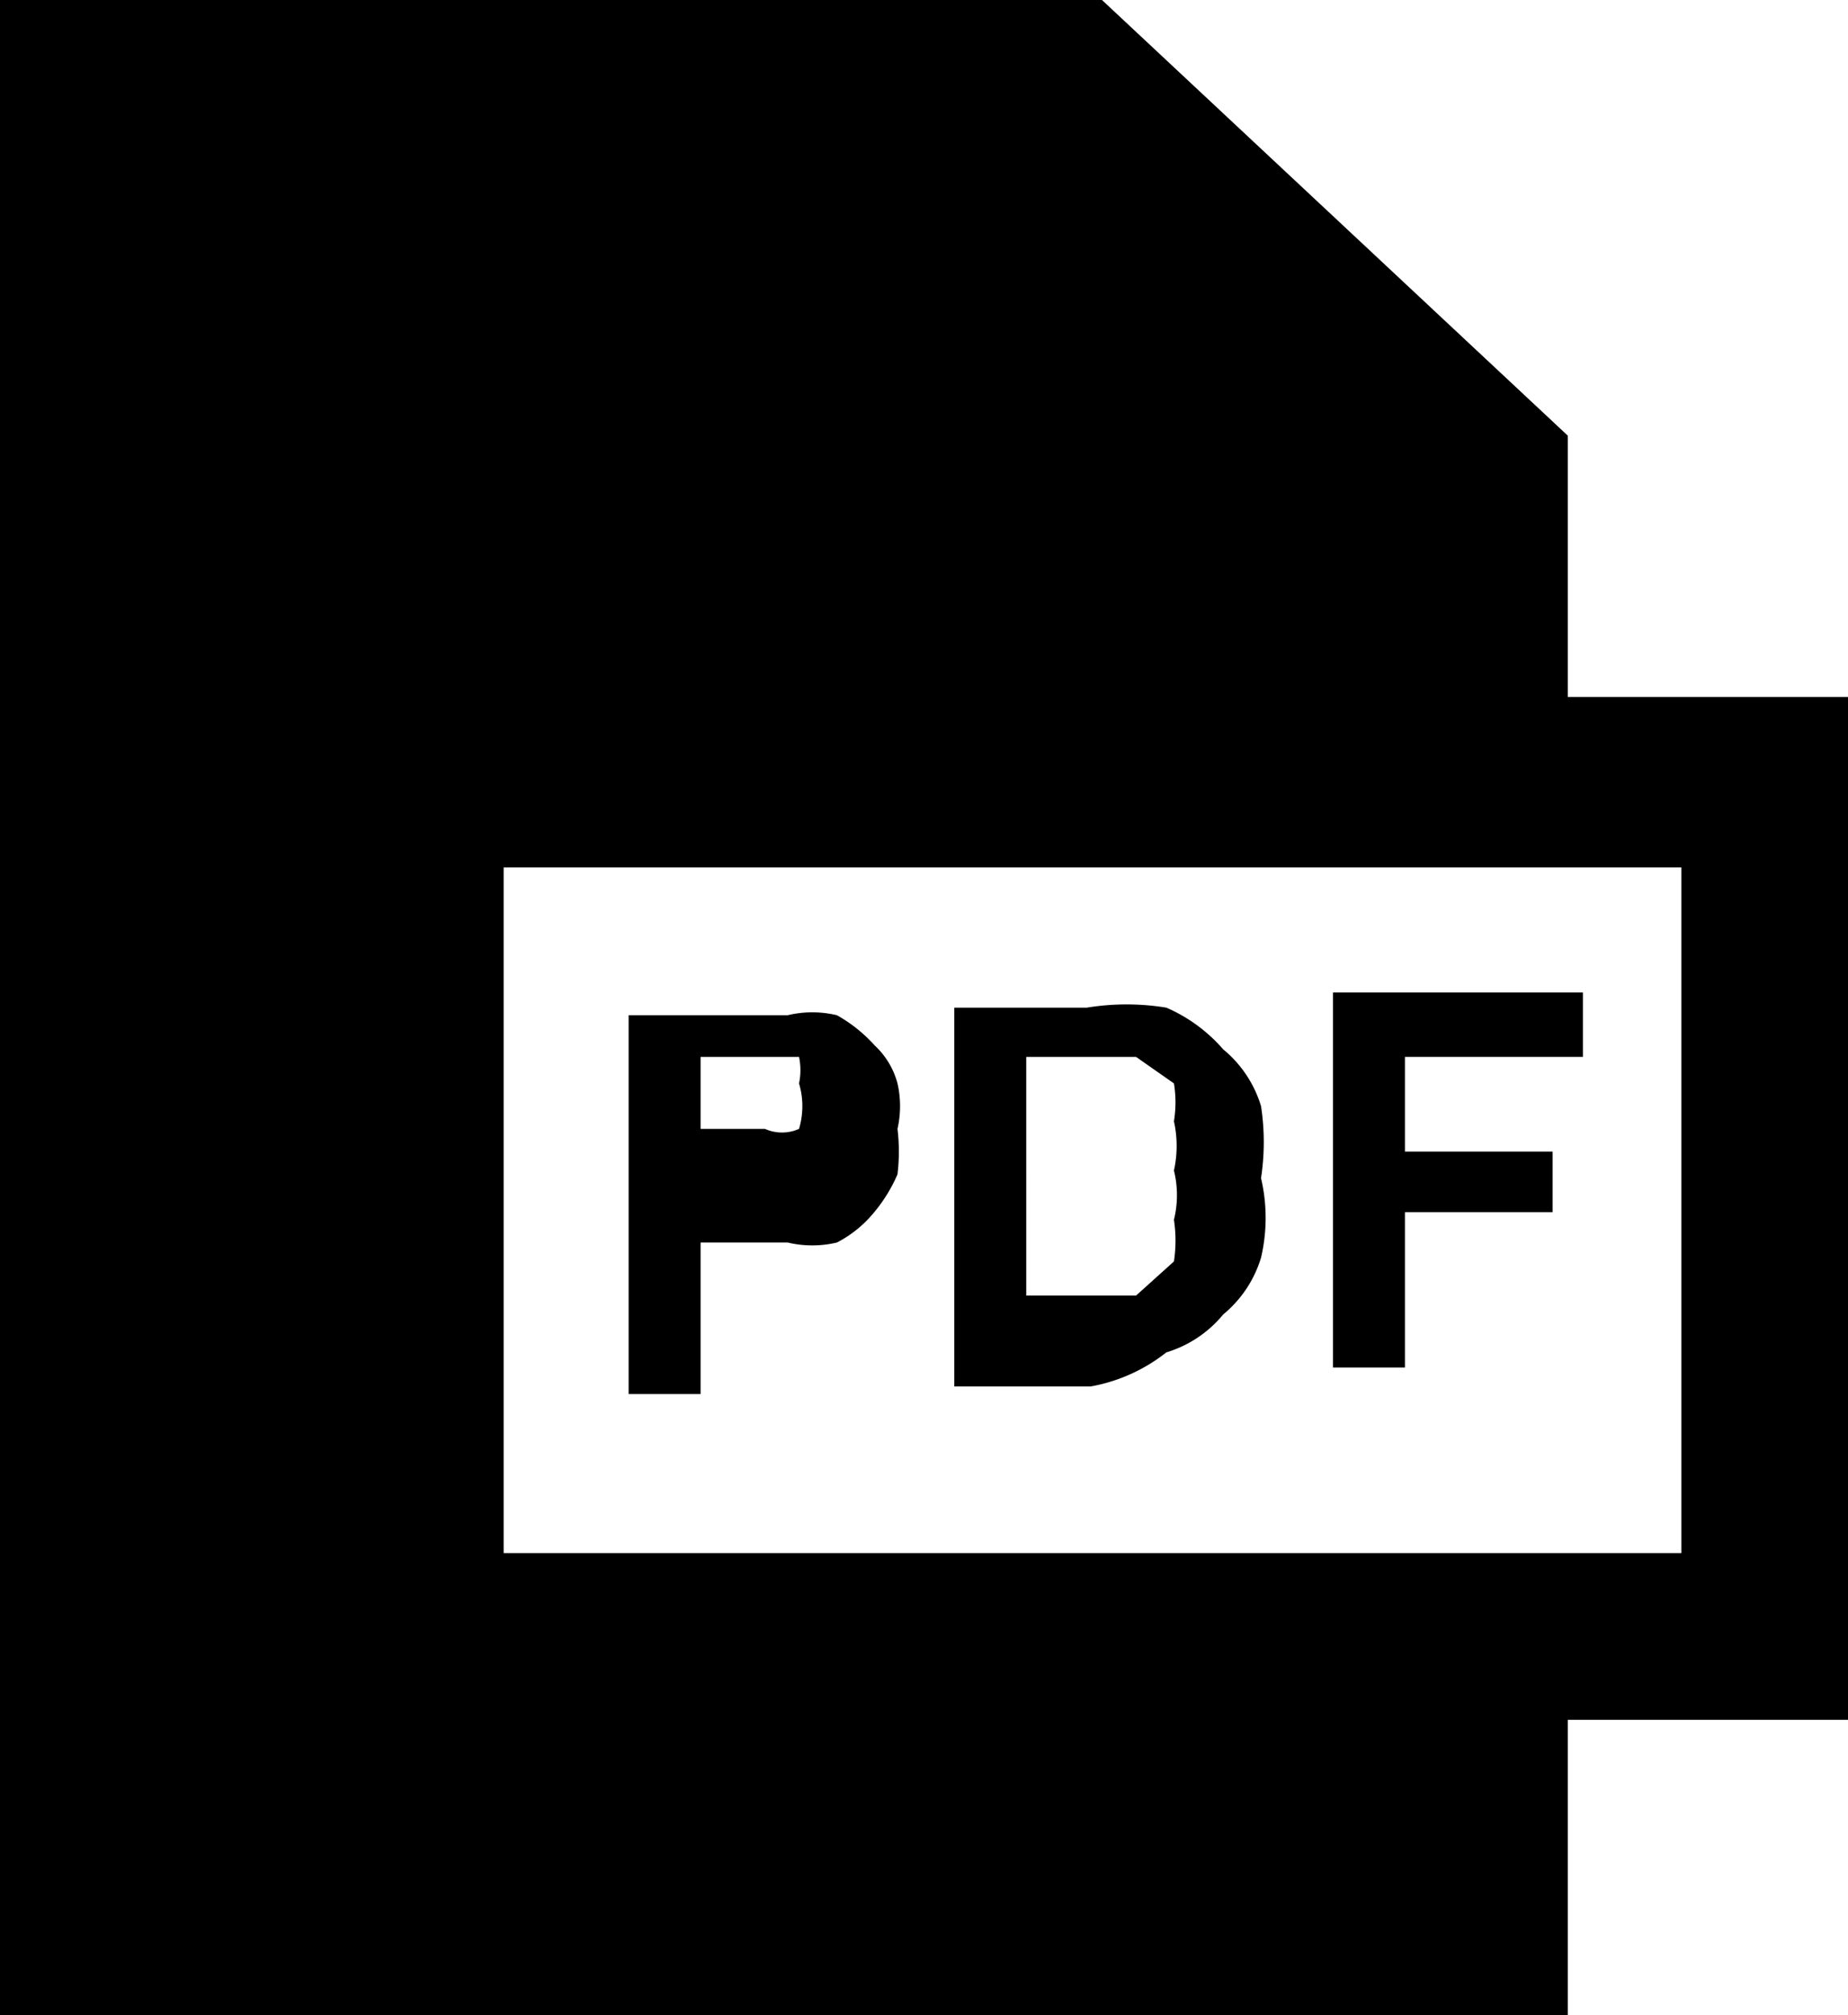
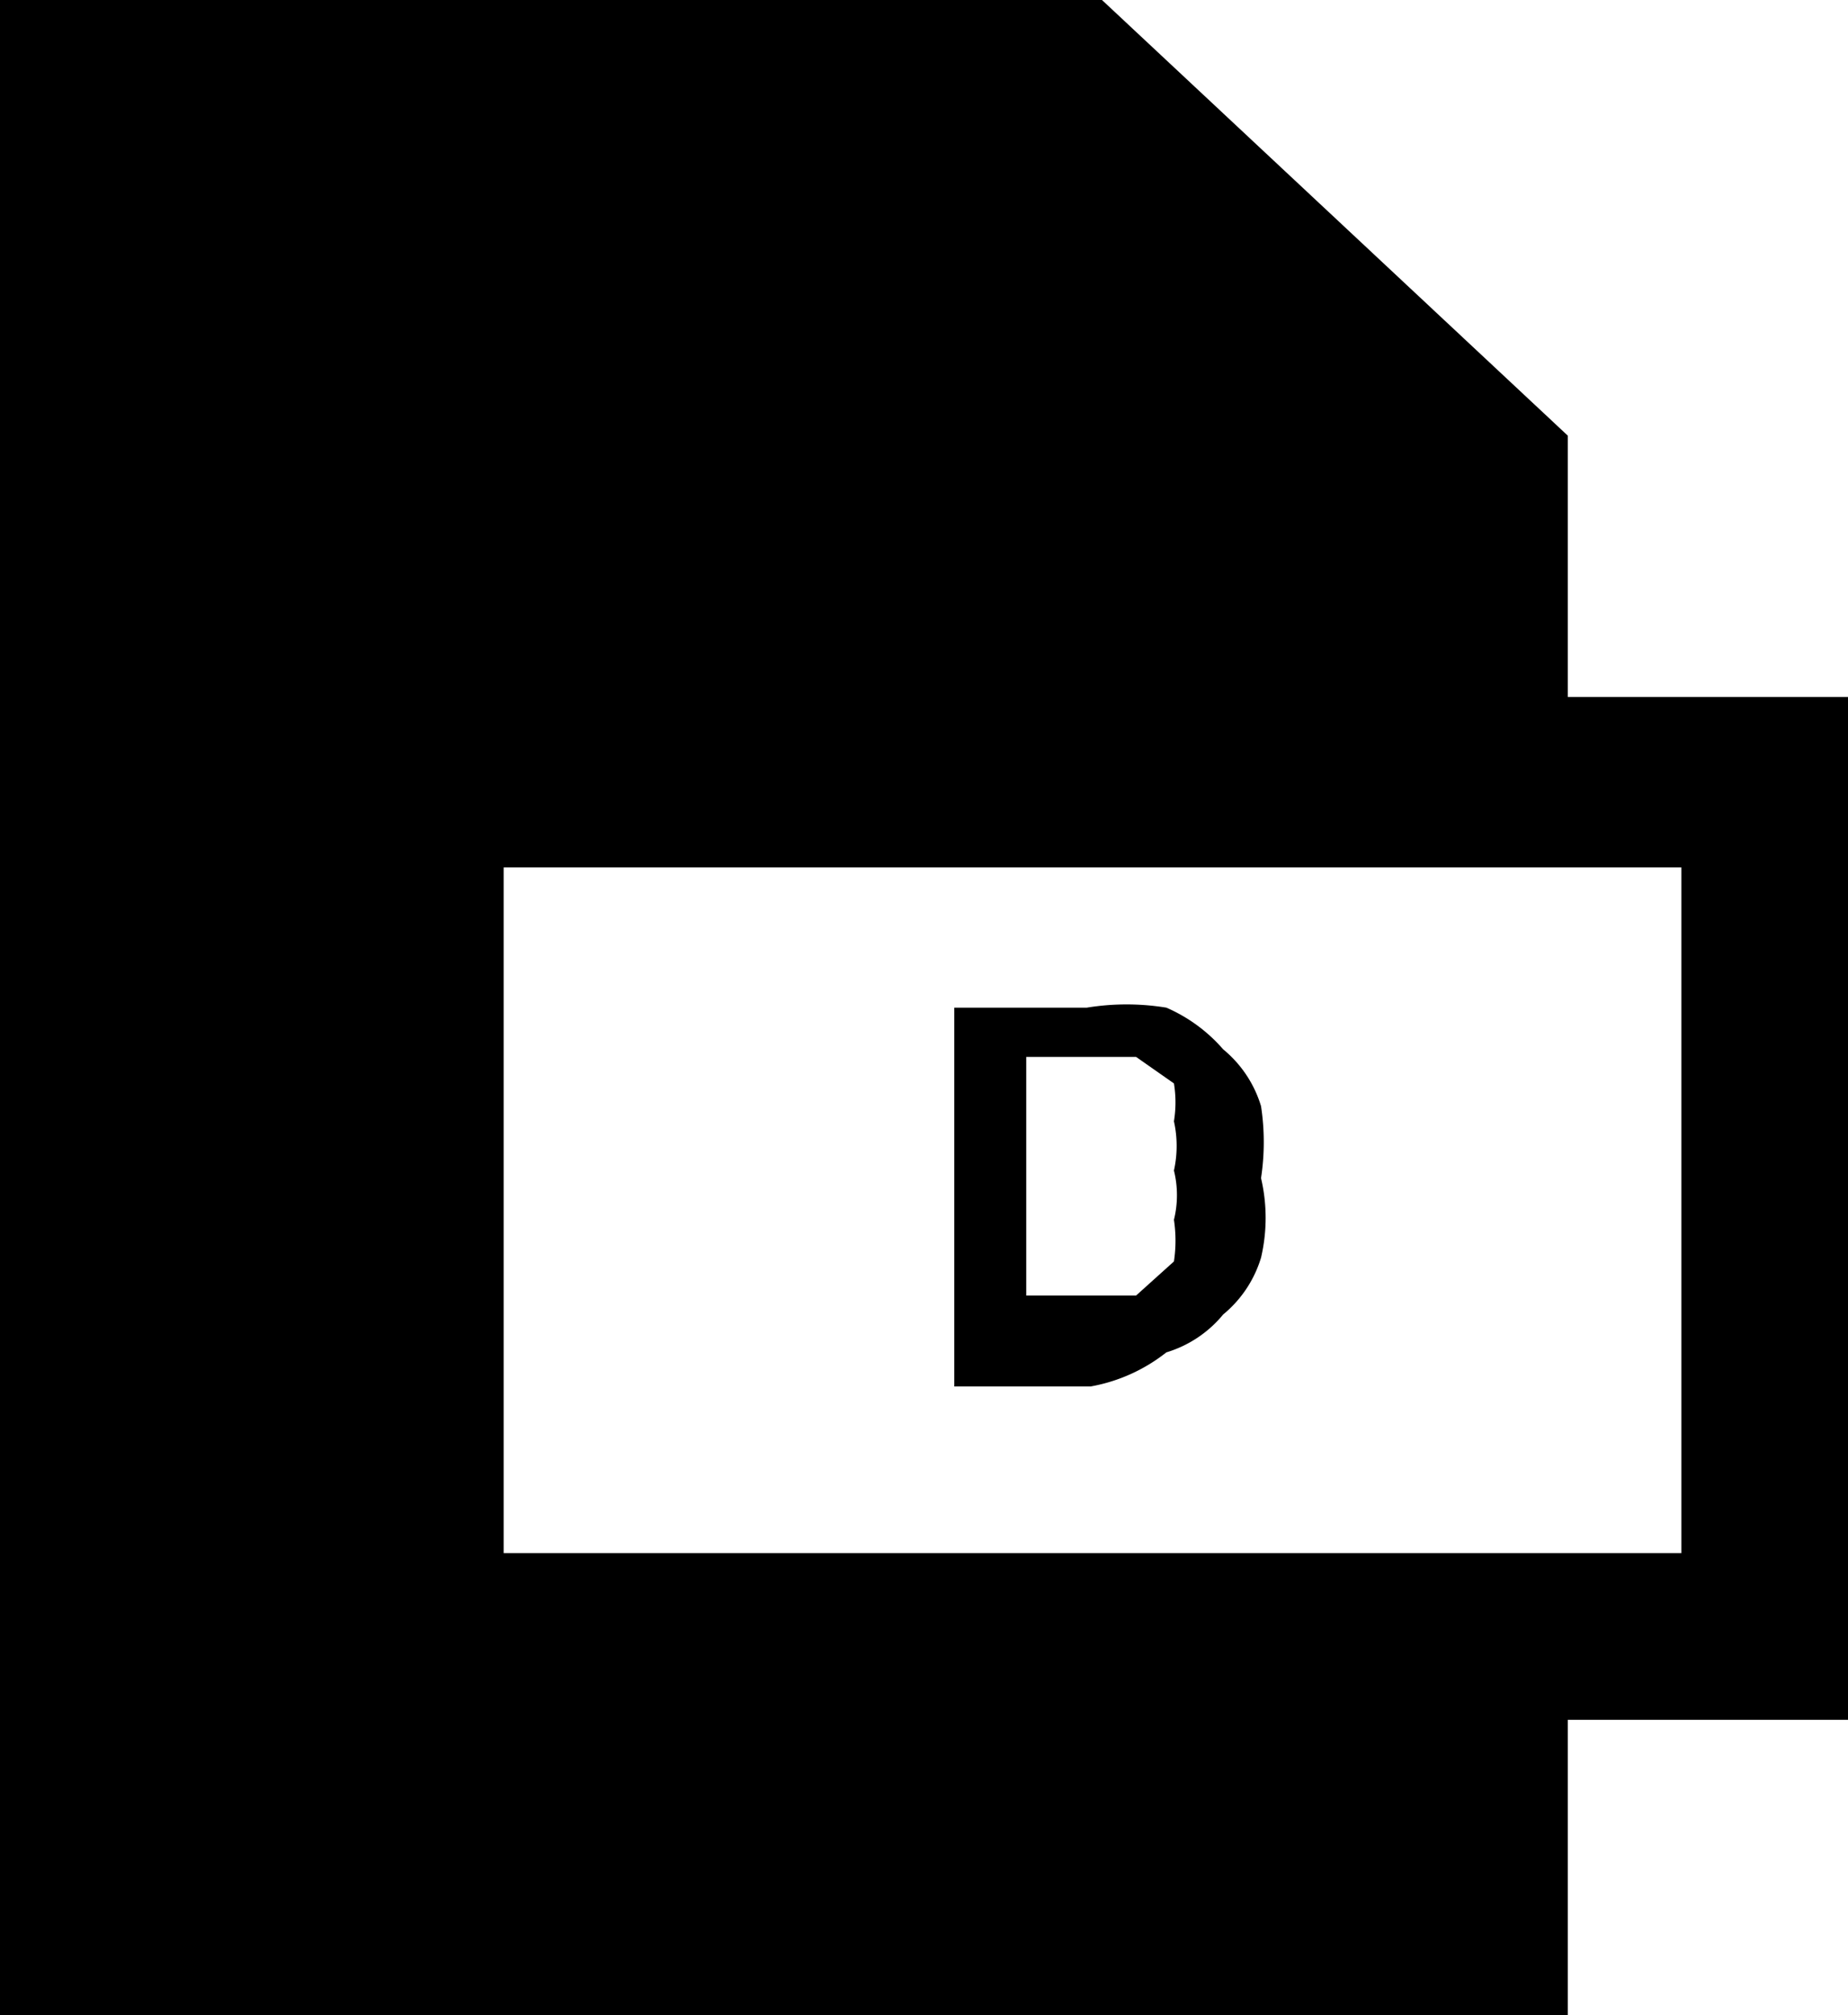
<svg xmlns="http://www.w3.org/2000/svg" viewBox="0 0 4.88 5.32">
  <g id="レイヤー_2" data-name="レイヤー 2">
    <g id="レイヤー_2-2" data-name="レイヤー 2">
      <path d="M4.88,1.84H4.14V1.15L2.91,0H0V5.32H4.14V4.54h.74ZM4.44,4.1H1.33V2.29H4.44Z" />
-       <path d="M1.85,3.28h.23a.28.28,0,0,0,.13,0,.31.31,0,0,0,.09-.07.41.41,0,0,0,.07-.11.5.5,0,0,0,0-.12.27.27,0,0,0,0-.12.21.21,0,0,0-.06-.1.39.39,0,0,0-.1-.08.28.28,0,0,0-.13,0H1.66v1h.19V3.28Zm0-.49h.26l0,0s0,0,0,0a.17.17,0,0,1,0,.07.21.21,0,0,1,0,.12.11.11,0,0,1-.09,0H1.85V2.79Z" />
      <path d="M3.08,3.57a.31.31,0,0,0,.15-.1.31.31,0,0,0,.1-.15.46.46,0,0,0,0-.21.63.63,0,0,0,0-.19.31.31,0,0,0-.1-.15.42.42,0,0,0-.15-.11.65.65,0,0,0-.21,0H2.52v1h.36A.45.45,0,0,0,3.08,3.57Zm-.37-.78h.17l.12,0,.1.07a.31.31,0,0,1,0,.1.3.3,0,0,1,0,.13.27.27,0,0,1,0,.13.37.37,0,0,1,0,.11L3,3.42l-.13,0H2.71Z" />
-       <polygon points="3.71 3.2 4.1 3.2 4.1 3.04 3.71 3.04 3.71 2.79 4.18 2.79 4.18 2.62 3.52 2.62 3.52 3.61 3.71 3.61 3.71 3.2" />
    </g>
  </g>
</svg>